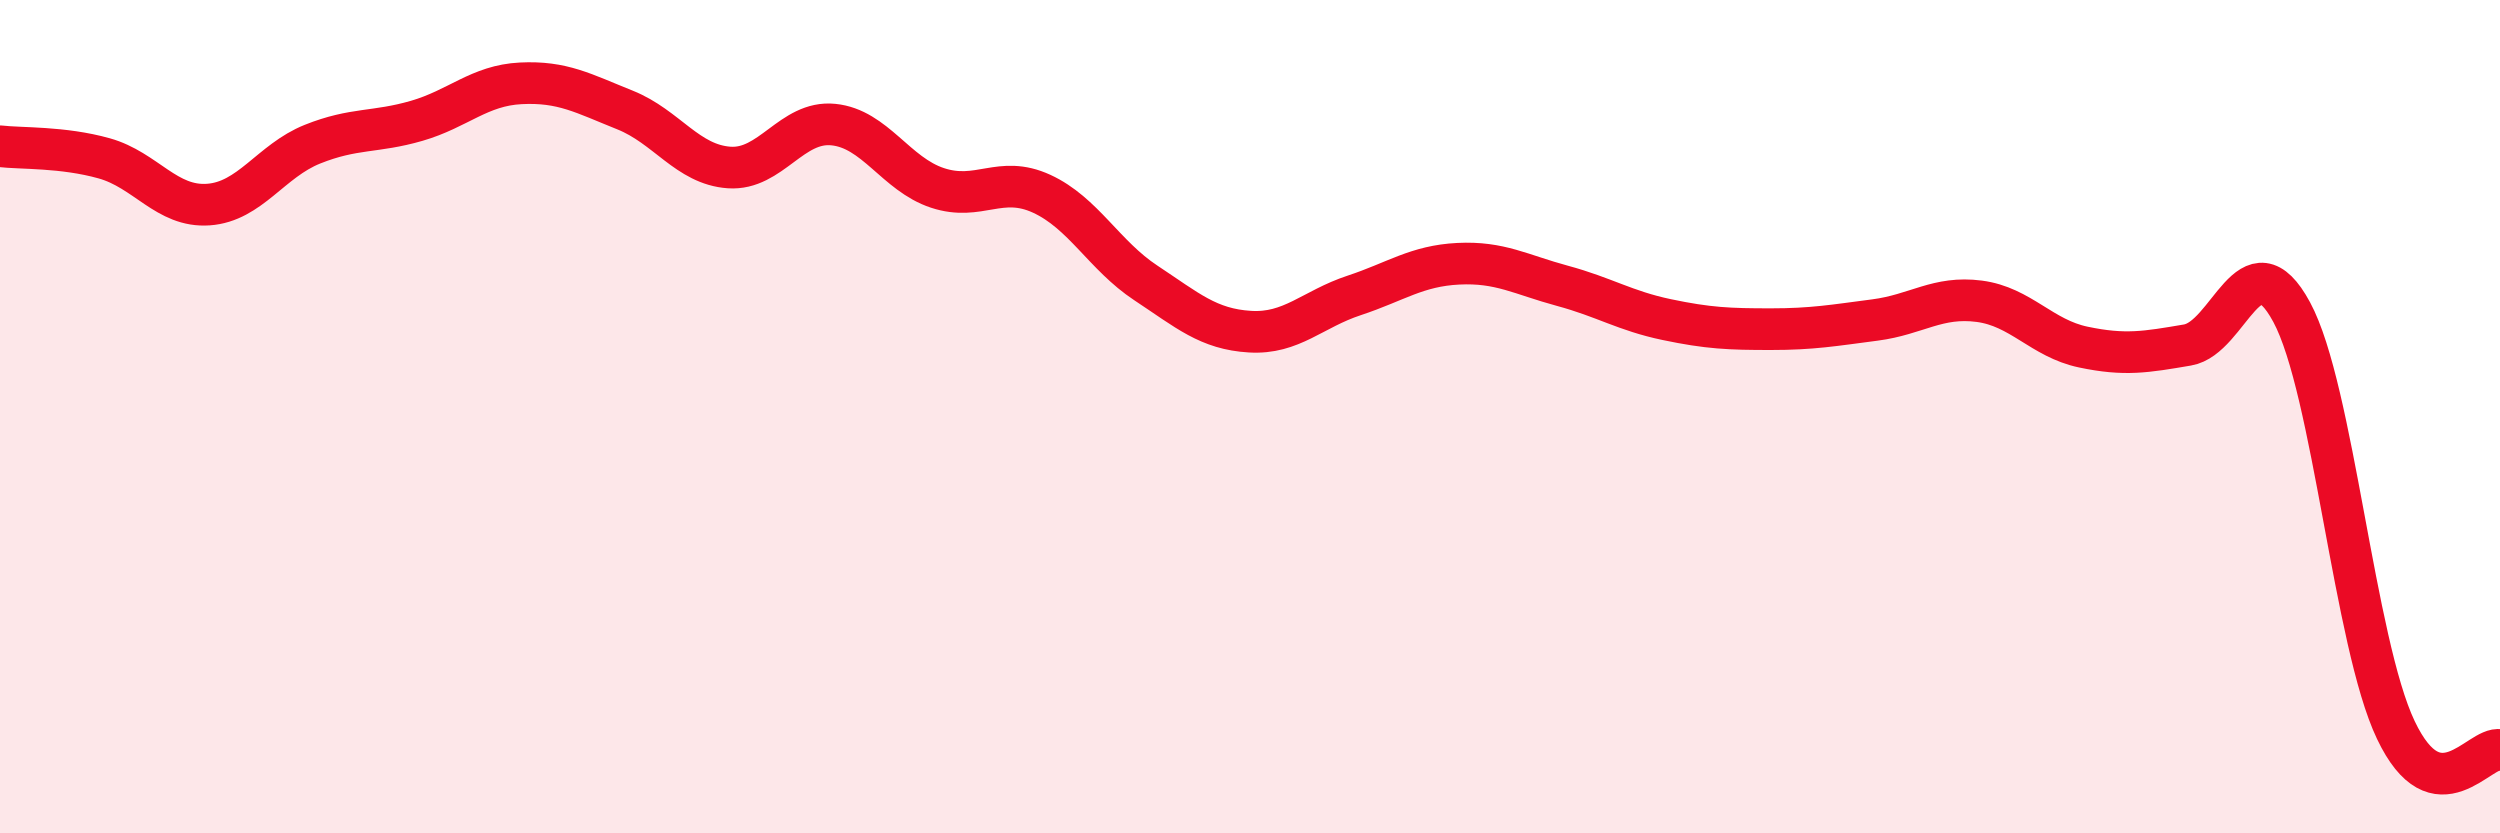
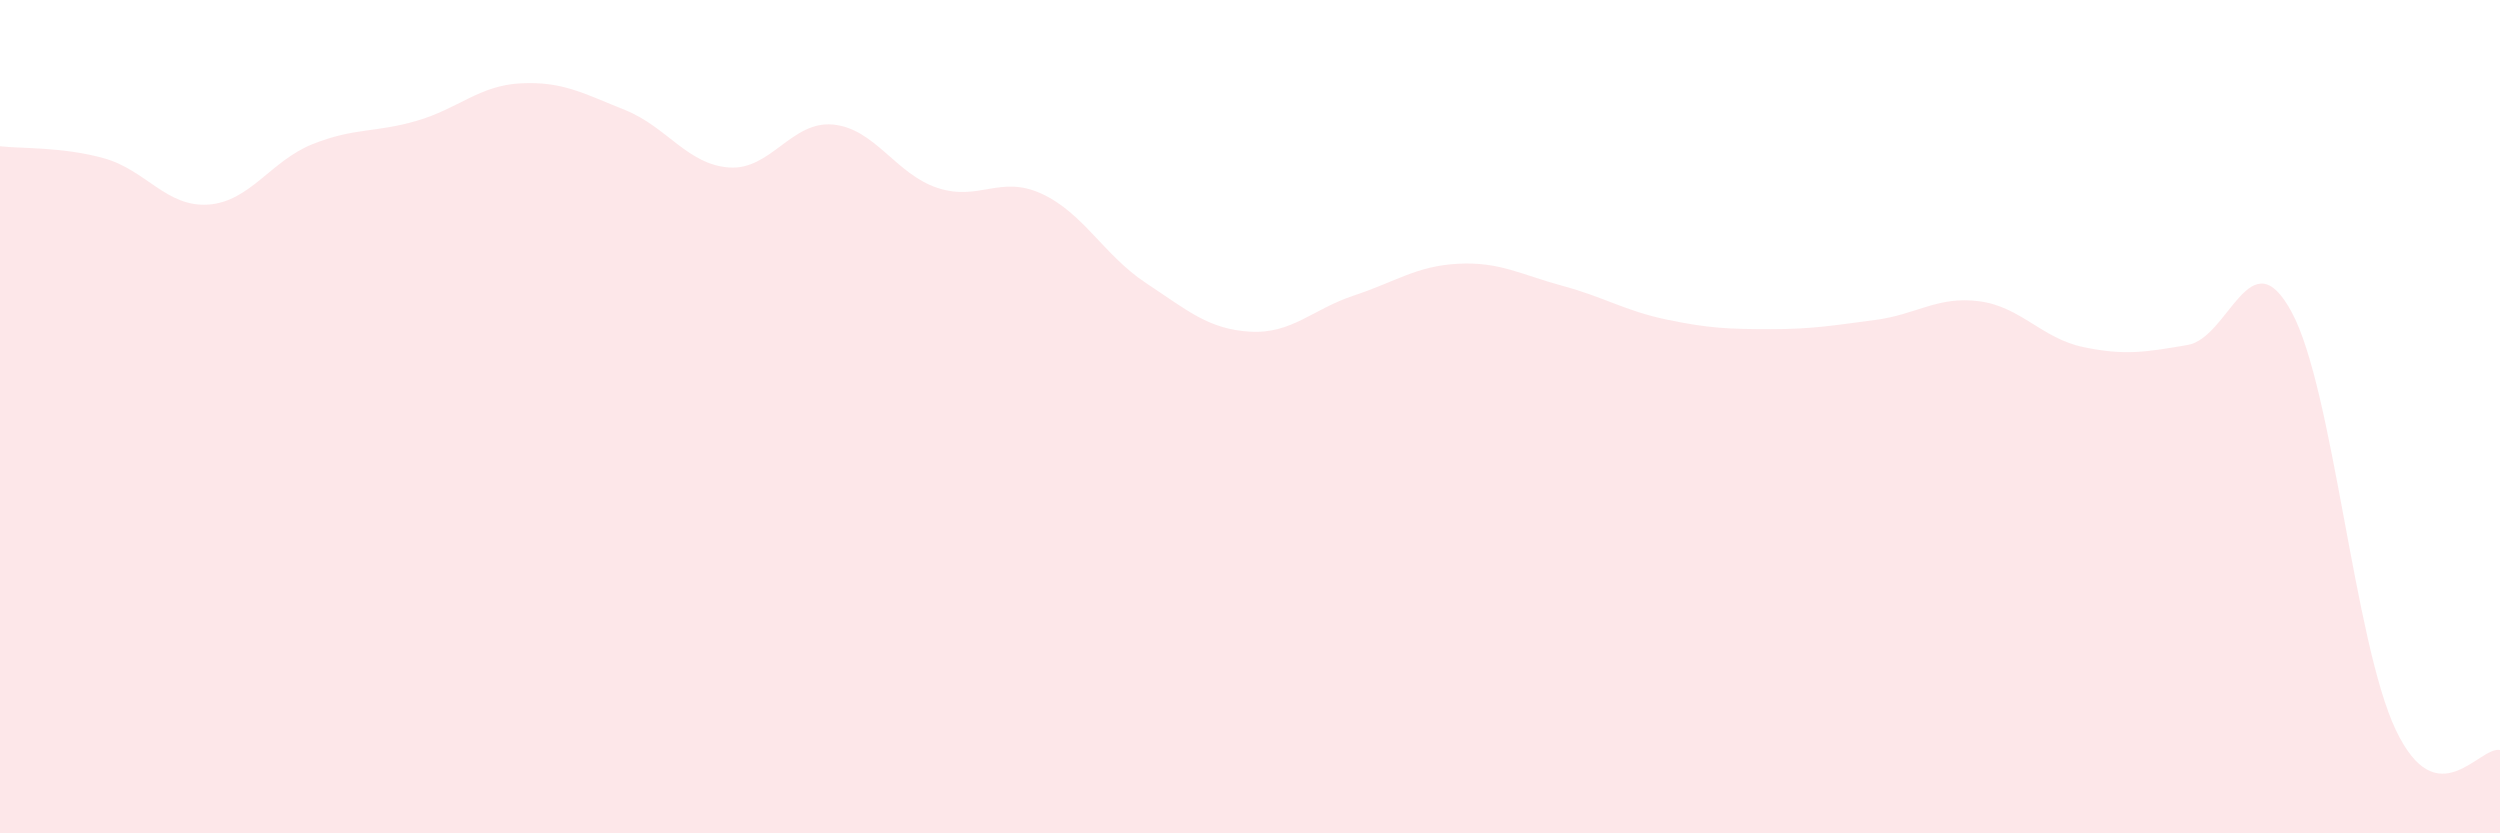
<svg xmlns="http://www.w3.org/2000/svg" width="60" height="20" viewBox="0 0 60 20">
  <path d="M 0,3.51 C 0.5,3.57 1.5,3.52 2.5,3.8 C 3.5,4.08 4,4.98 5,4.91 C 6,4.84 6.5,3.86 7.5,3.46 C 8.5,3.06 9,3.19 10,2.9 C 11,2.61 11.5,2.05 12.5,2 C 13.5,1.95 14,2.24 15,2.64 C 16,3.04 16.5,3.95 17.5,4.02 C 18.5,4.09 19,2.89 20,2.99 C 21,3.09 21.5,4.18 22.5,4.51 C 23.5,4.84 24,4.19 25,4.65 C 26,5.11 26.5,6.13 27.5,6.79 C 28.5,7.45 29,7.9 30,7.96 C 31,8.02 31.5,7.42 32.5,7.09 C 33.5,6.76 34,6.38 35,6.33 C 36,6.28 36.5,6.59 37.5,6.86 C 38.5,7.13 39,7.46 40,7.67 C 41,7.88 41.5,7.9 42.5,7.9 C 43.5,7.9 44,7.81 45,7.68 C 46,7.55 46.5,7.1 47.5,7.23 C 48.5,7.36 49,8.12 50,8.33 C 51,8.54 51.5,8.45 52.5,8.28 C 53.5,8.11 54,5.64 55,7.49 C 56,9.34 56.5,15.42 57.5,17.52 C 58.5,19.62 59.5,17.9 60,18L60 20L0 20Z" fill="#EB0A25" opacity="0.1" stroke-linecap="round" stroke-linejoin="round" />
-   <path d="M 0,3.51 C 0.5,3.57 1.5,3.52 2.5,3.8 C 3.5,4.08 4,4.98 5,4.91 C 6,4.84 6.5,3.86 7.5,3.46 C 8.5,3.06 9,3.19 10,2.9 C 11,2.61 11.5,2.05 12.5,2 C 13.5,1.95 14,2.24 15,2.64 C 16,3.04 16.5,3.95 17.5,4.02 C 18.5,4.09 19,2.89 20,2.99 C 21,3.09 21.5,4.18 22.5,4.51 C 23.5,4.84 24,4.19 25,4.65 C 26,5.11 26.5,6.13 27.5,6.79 C 28.5,7.45 29,7.9 30,7.96 C 31,8.02 31.5,7.42 32.5,7.09 C 33.5,6.76 34,6.38 35,6.33 C 36,6.28 36.5,6.59 37.5,6.86 C 38.5,7.13 39,7.46 40,7.67 C 41,7.88 41.5,7.9 42.5,7.9 C 43.5,7.9 44,7.81 45,7.68 C 46,7.55 46.5,7.1 47.5,7.23 C 48.5,7.36 49,8.12 50,8.33 C 51,8.54 51.5,8.45 52.5,8.28 C 53.5,8.11 54,5.64 55,7.49 C 56,9.34 56.5,15.42 57.5,17.52 C 58.5,19.62 59.5,17.9 60,18" stroke="#EB0A25" stroke-width="1" fill="none" stroke-linecap="round" stroke-linejoin="round" />
</svg>